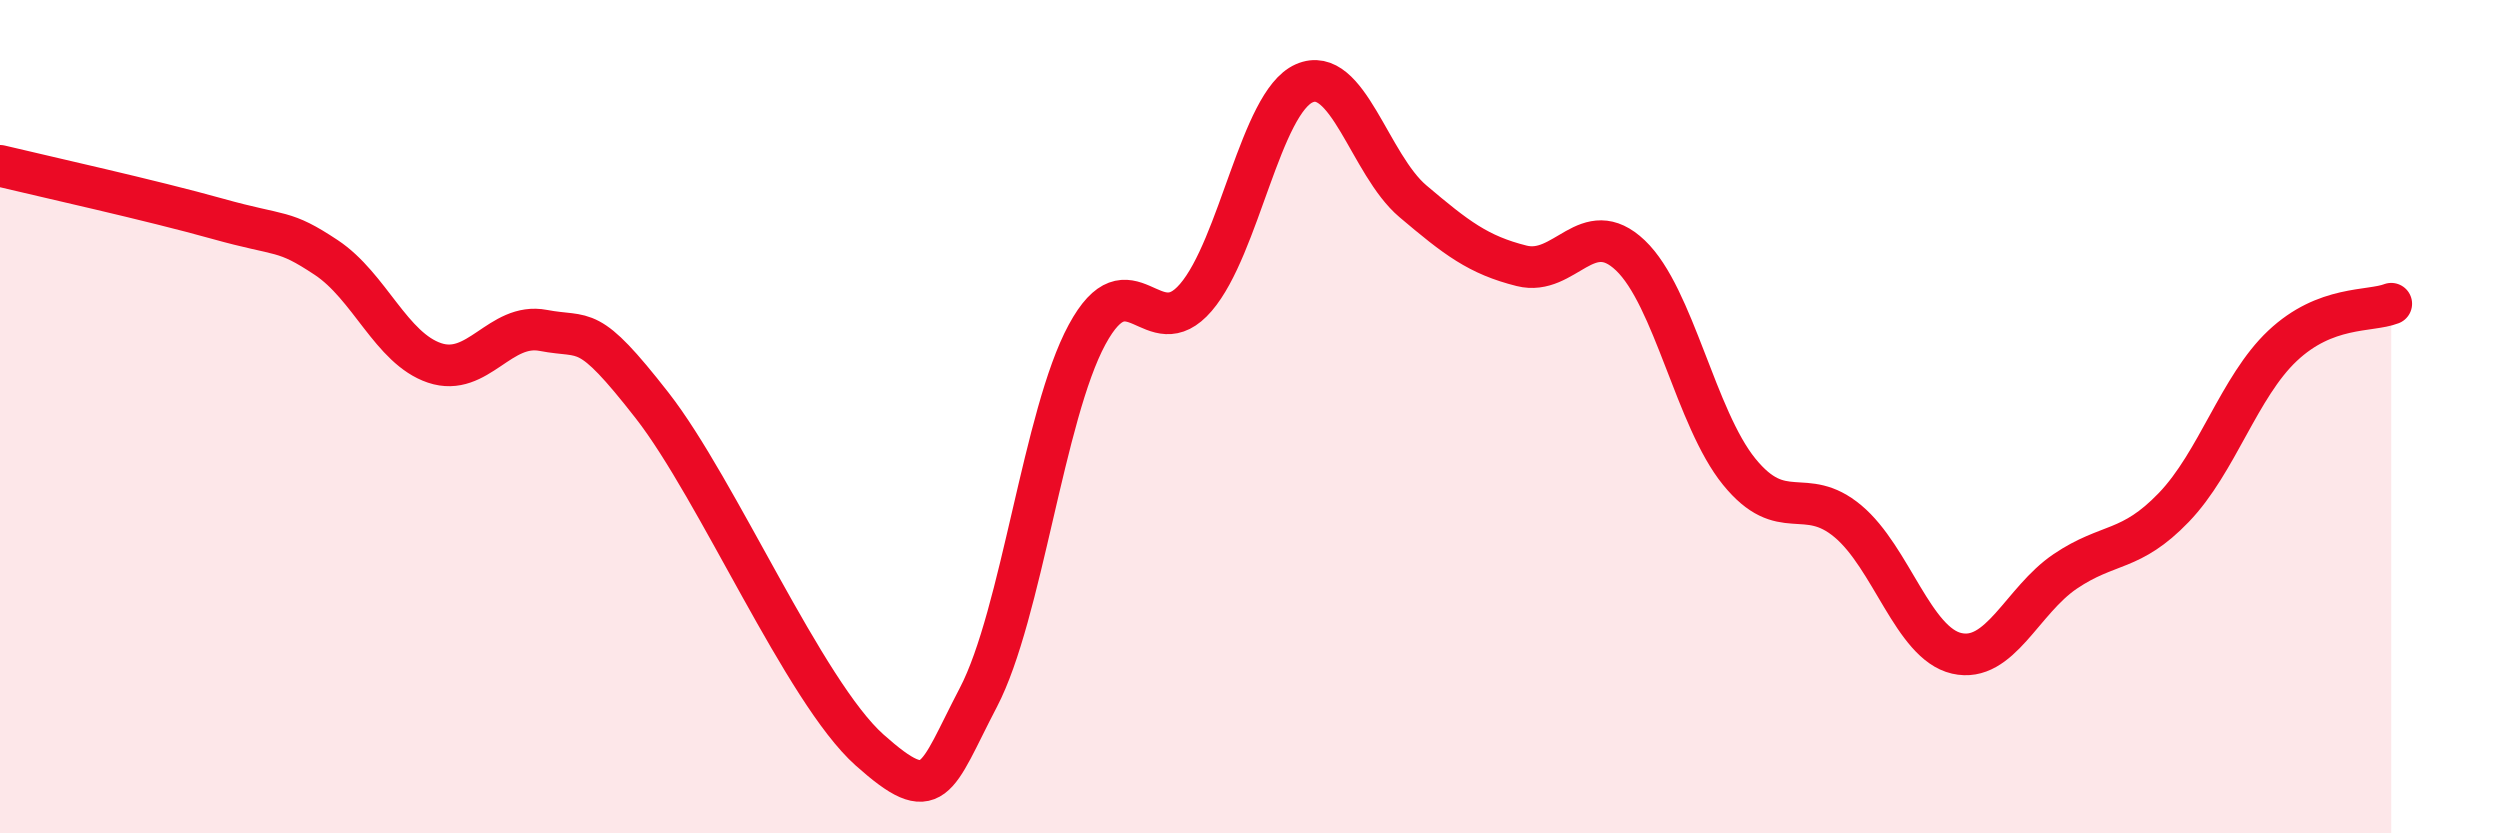
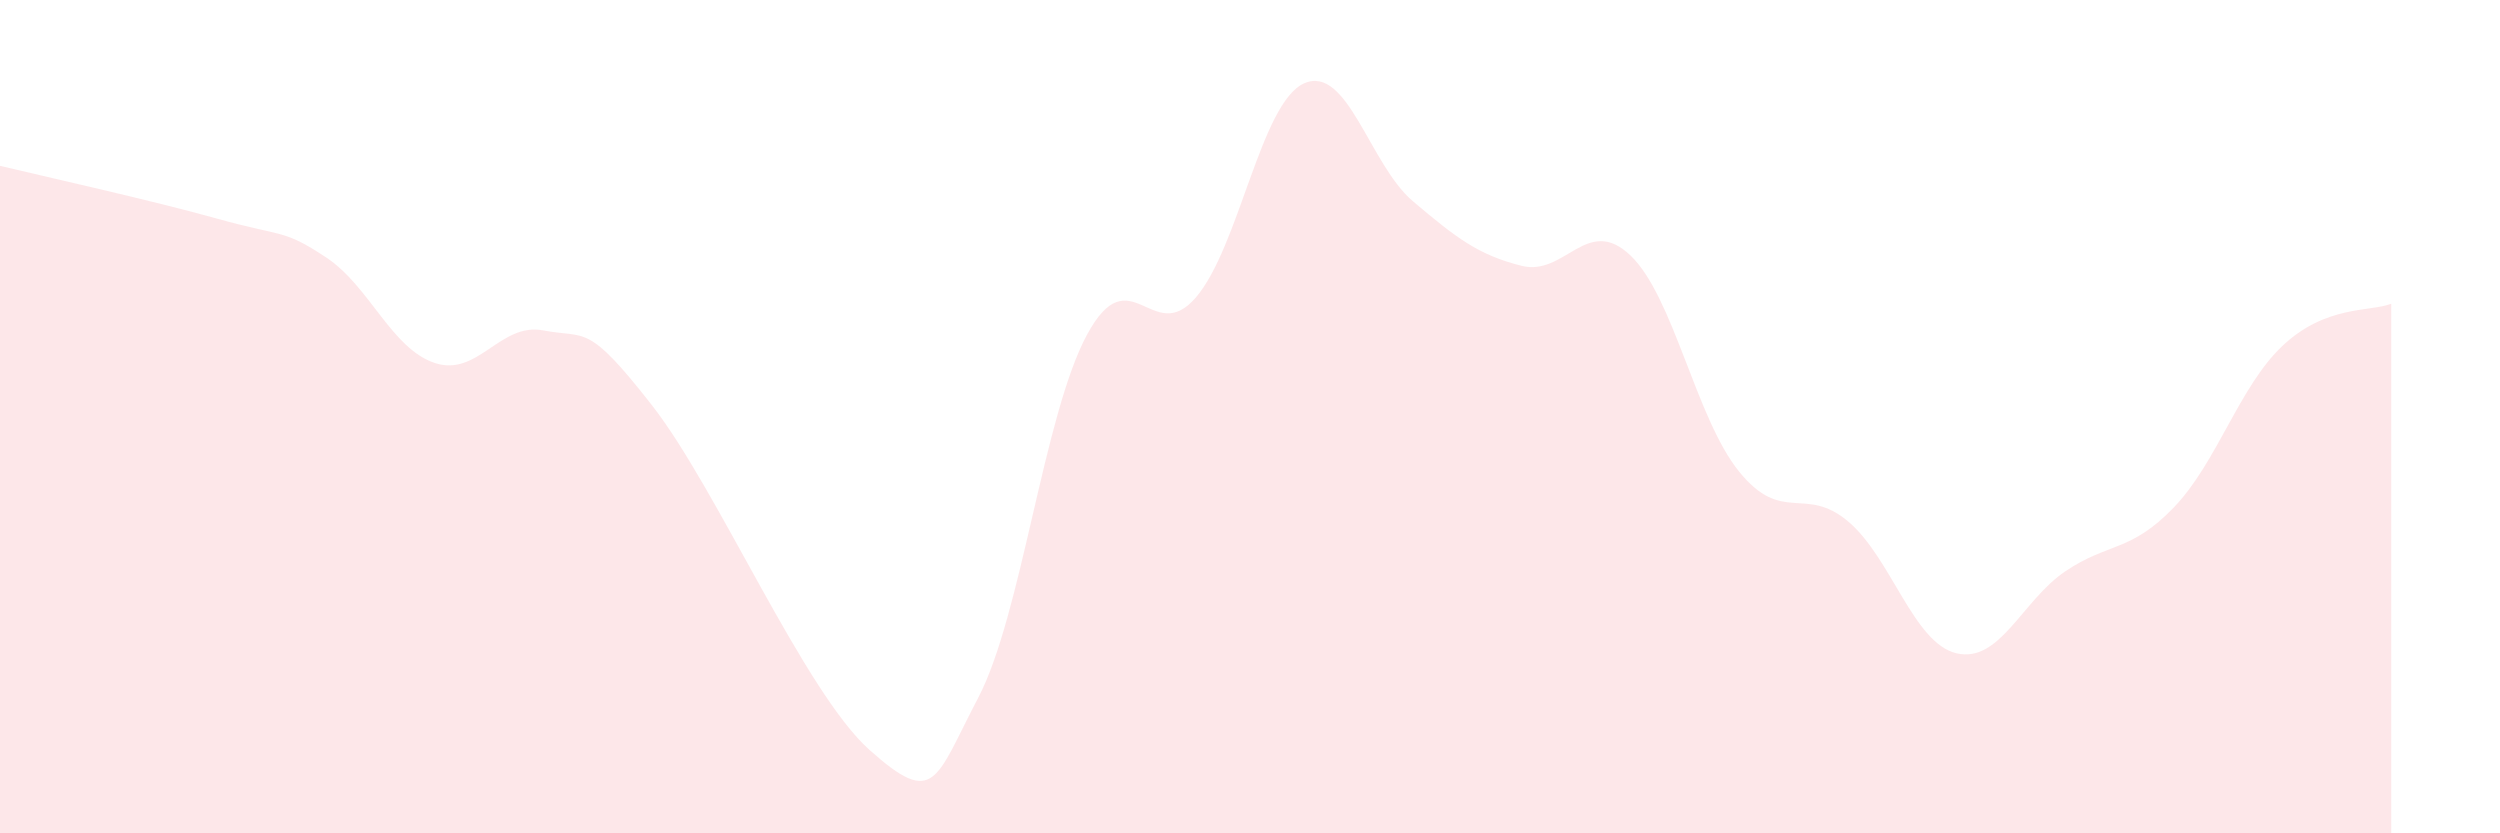
<svg xmlns="http://www.w3.org/2000/svg" width="60" height="20" viewBox="0 0 60 20">
  <path d="M 0,3.98 C 1.04,4.23 3.65,4.81 5.22,5.25 C 6.79,5.69 6.79,5.49 7.83,6.18 C 8.87,6.87 9.39,8.36 10.43,8.71 C 11.47,9.06 12,7.73 13.04,7.93 C 14.08,8.13 14.08,7.72 15.65,9.73 C 17.22,11.74 19.3,16.6 20.87,18 C 22.44,19.4 22.44,18.73 23.48,16.74 C 24.52,14.75 25.05,9.95 26.09,8.03 C 27.13,6.11 27.66,8.35 28.7,7.14 C 29.74,5.93 30.26,2.46 31.3,2 C 32.34,1.54 32.87,3.95 33.91,4.83 C 34.95,5.71 35.48,6.12 36.52,6.38 C 37.56,6.64 38.09,5.14 39.13,6.13 C 40.17,7.12 40.7,10.04 41.74,11.32 C 42.78,12.6 43.31,11.64 44.35,12.51 C 45.39,13.38 45.92,15.44 46.96,15.68 C 48,15.92 48.53,14.41 49.57,13.71 C 50.61,13.01 51.13,13.26 52.17,12.18 C 53.21,11.1 53.74,9.28 54.78,8.3 C 55.82,7.32 56.87,7.49 57.39,7.29L57.39 20L0 20Z" fill="#EB0A25" opacity="0.1" stroke-linecap="round" stroke-linejoin="round" />
-   <path d="M 0,3.98 C 1.04,4.23 3.65,4.81 5.22,5.25 C 6.79,5.69 6.79,5.49 7.83,6.18 C 8.87,6.87 9.39,8.36 10.43,8.71 C 11.47,9.06 12,7.73 13.04,7.93 C 14.08,8.13 14.08,7.72 15.65,9.73 C 17.22,11.74 19.3,16.6 20.87,18 C 22.44,19.4 22.44,18.73 23.48,16.74 C 24.52,14.75 25.05,9.95 26.09,8.03 C 27.13,6.11 27.66,8.35 28.7,7.14 C 29.74,5.93 30.26,2.46 31.3,2 C 32.34,1.54 32.87,3.95 33.91,4.83 C 34.95,5.71 35.48,6.12 36.52,6.38 C 37.56,6.64 38.09,5.14 39.13,6.13 C 40.17,7.12 40.7,10.04 41.74,11.32 C 42.78,12.6 43.31,11.64 44.35,12.51 C 45.39,13.38 45.92,15.44 46.96,15.68 C 48,15.92 48.53,14.41 49.57,13.71 C 50.61,13.01 51.13,13.26 52.17,12.18 C 53.21,11.1 53.74,9.28 54.78,8.3 C 55.82,7.32 56.87,7.49 57.39,7.29" stroke="#EB0A25" stroke-width="1" fill="none" stroke-linecap="round" stroke-linejoin="round" />
</svg>